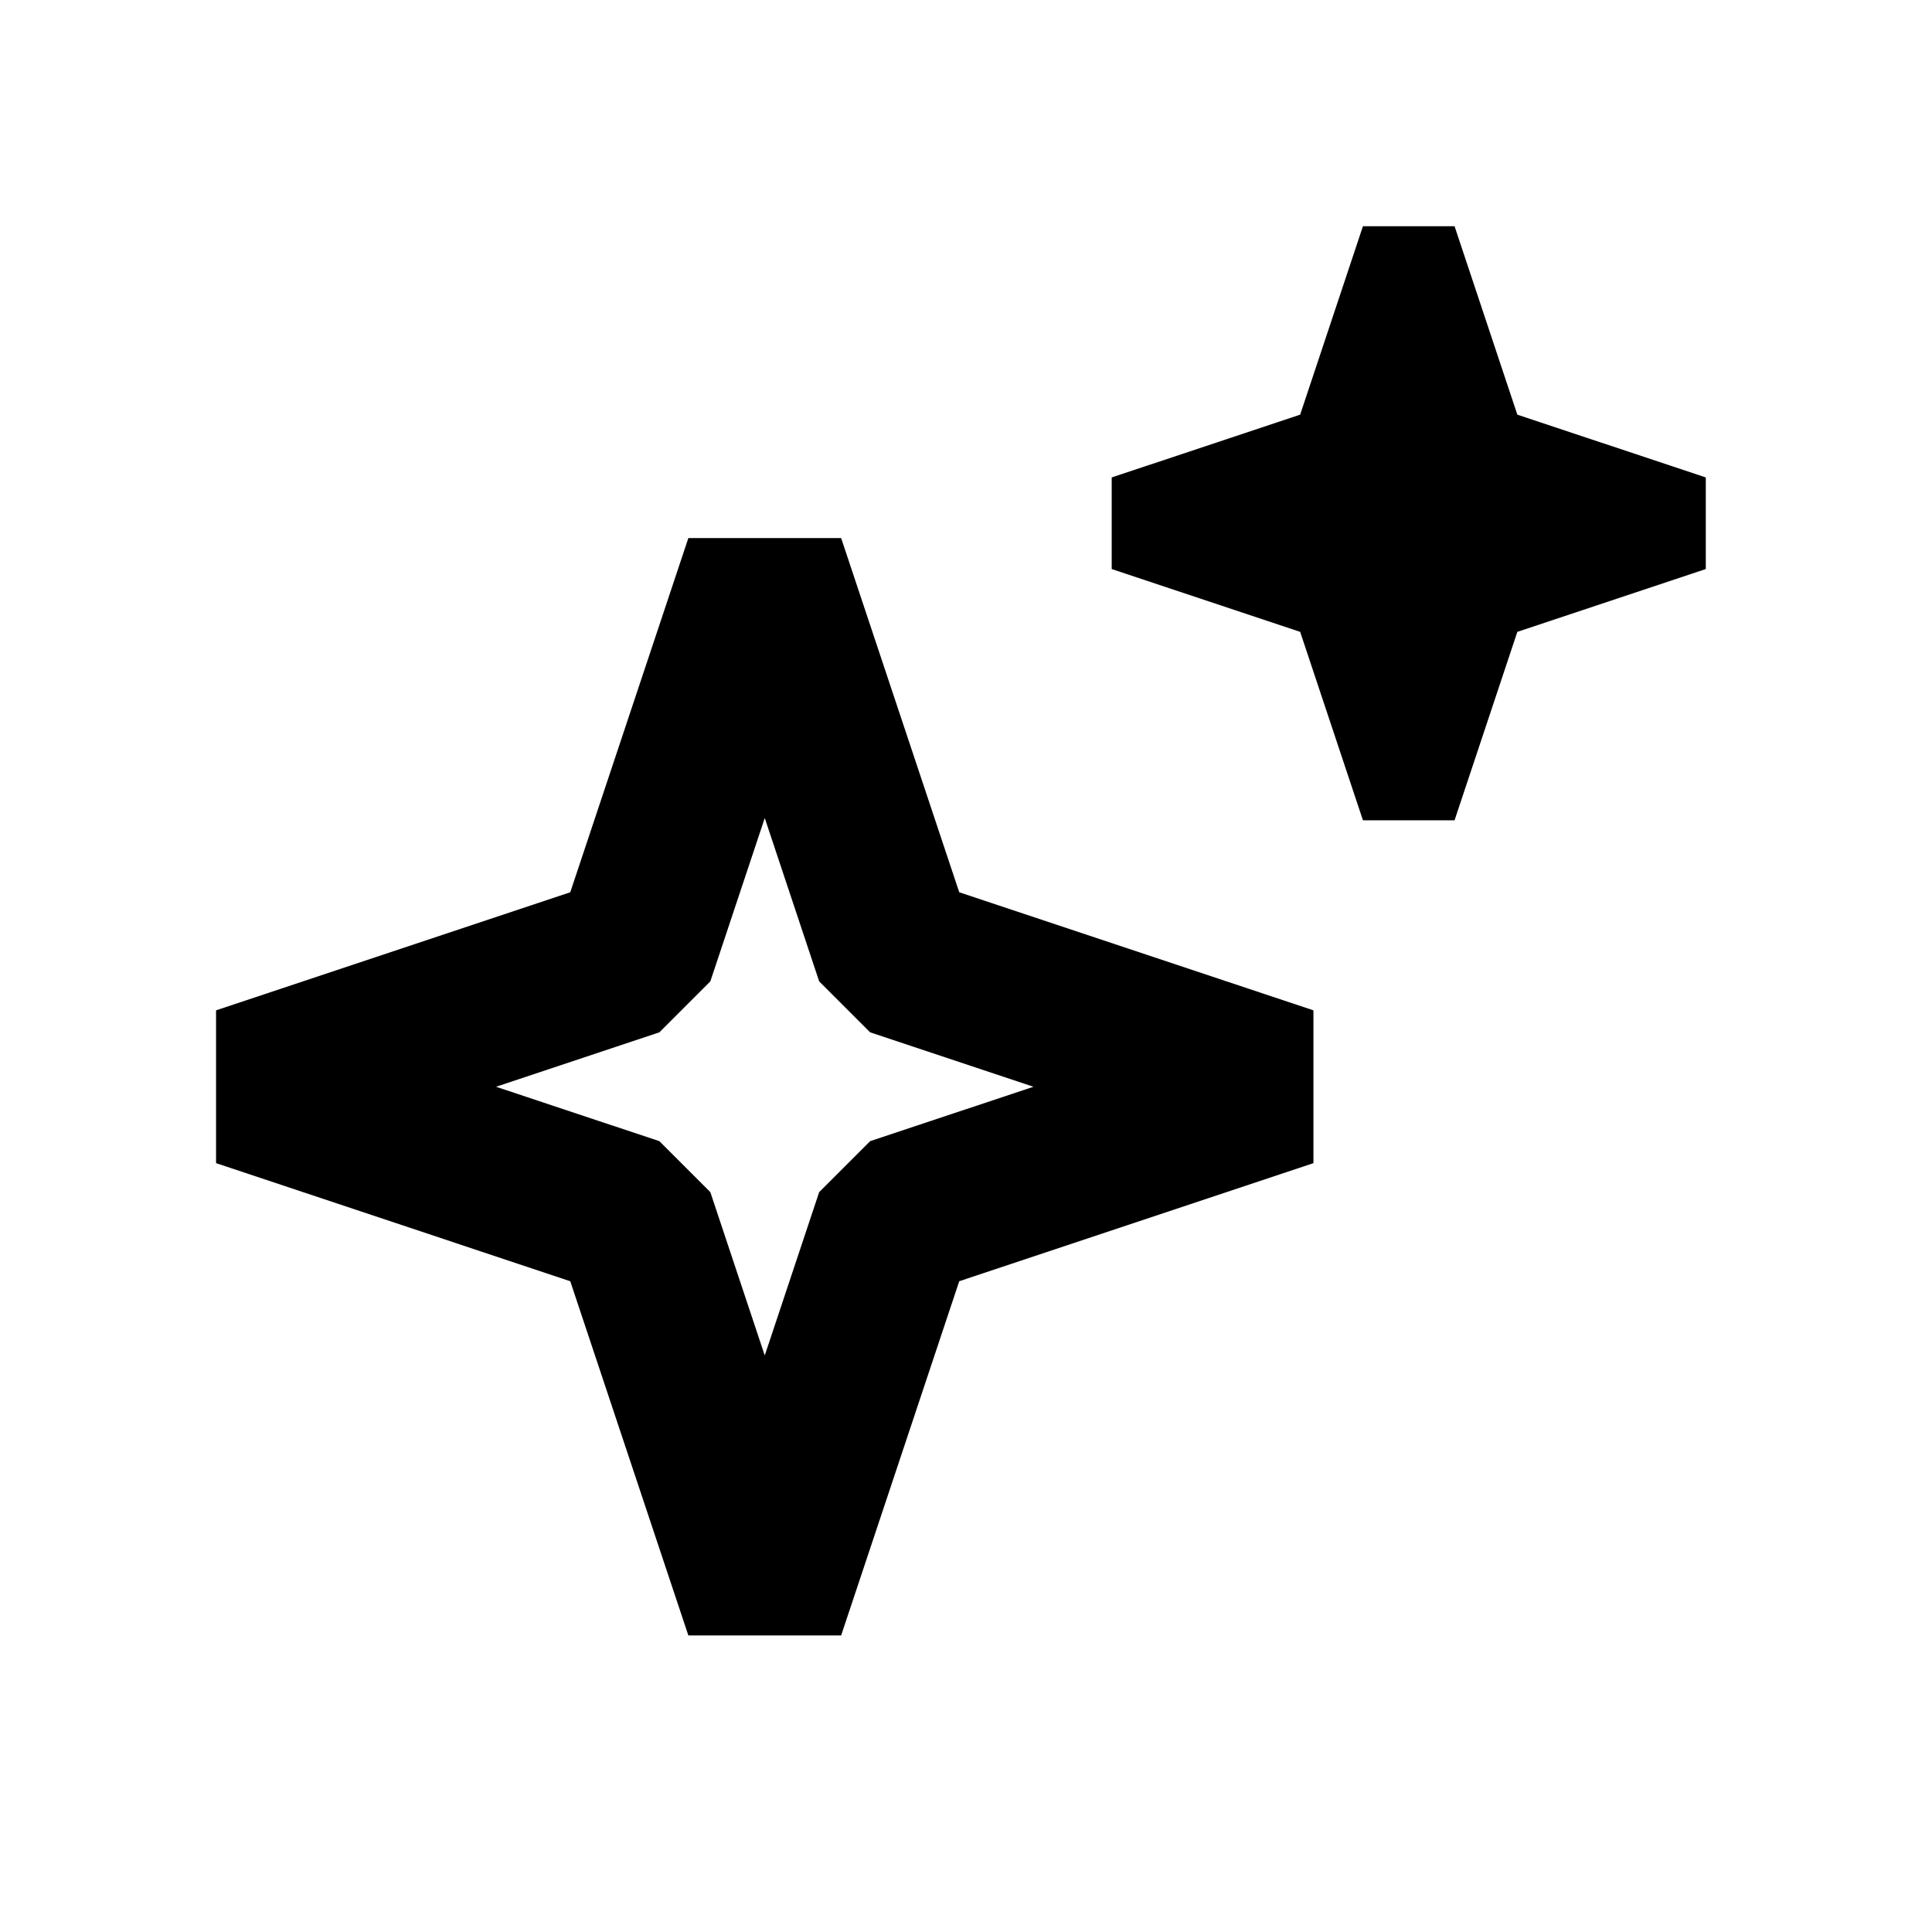
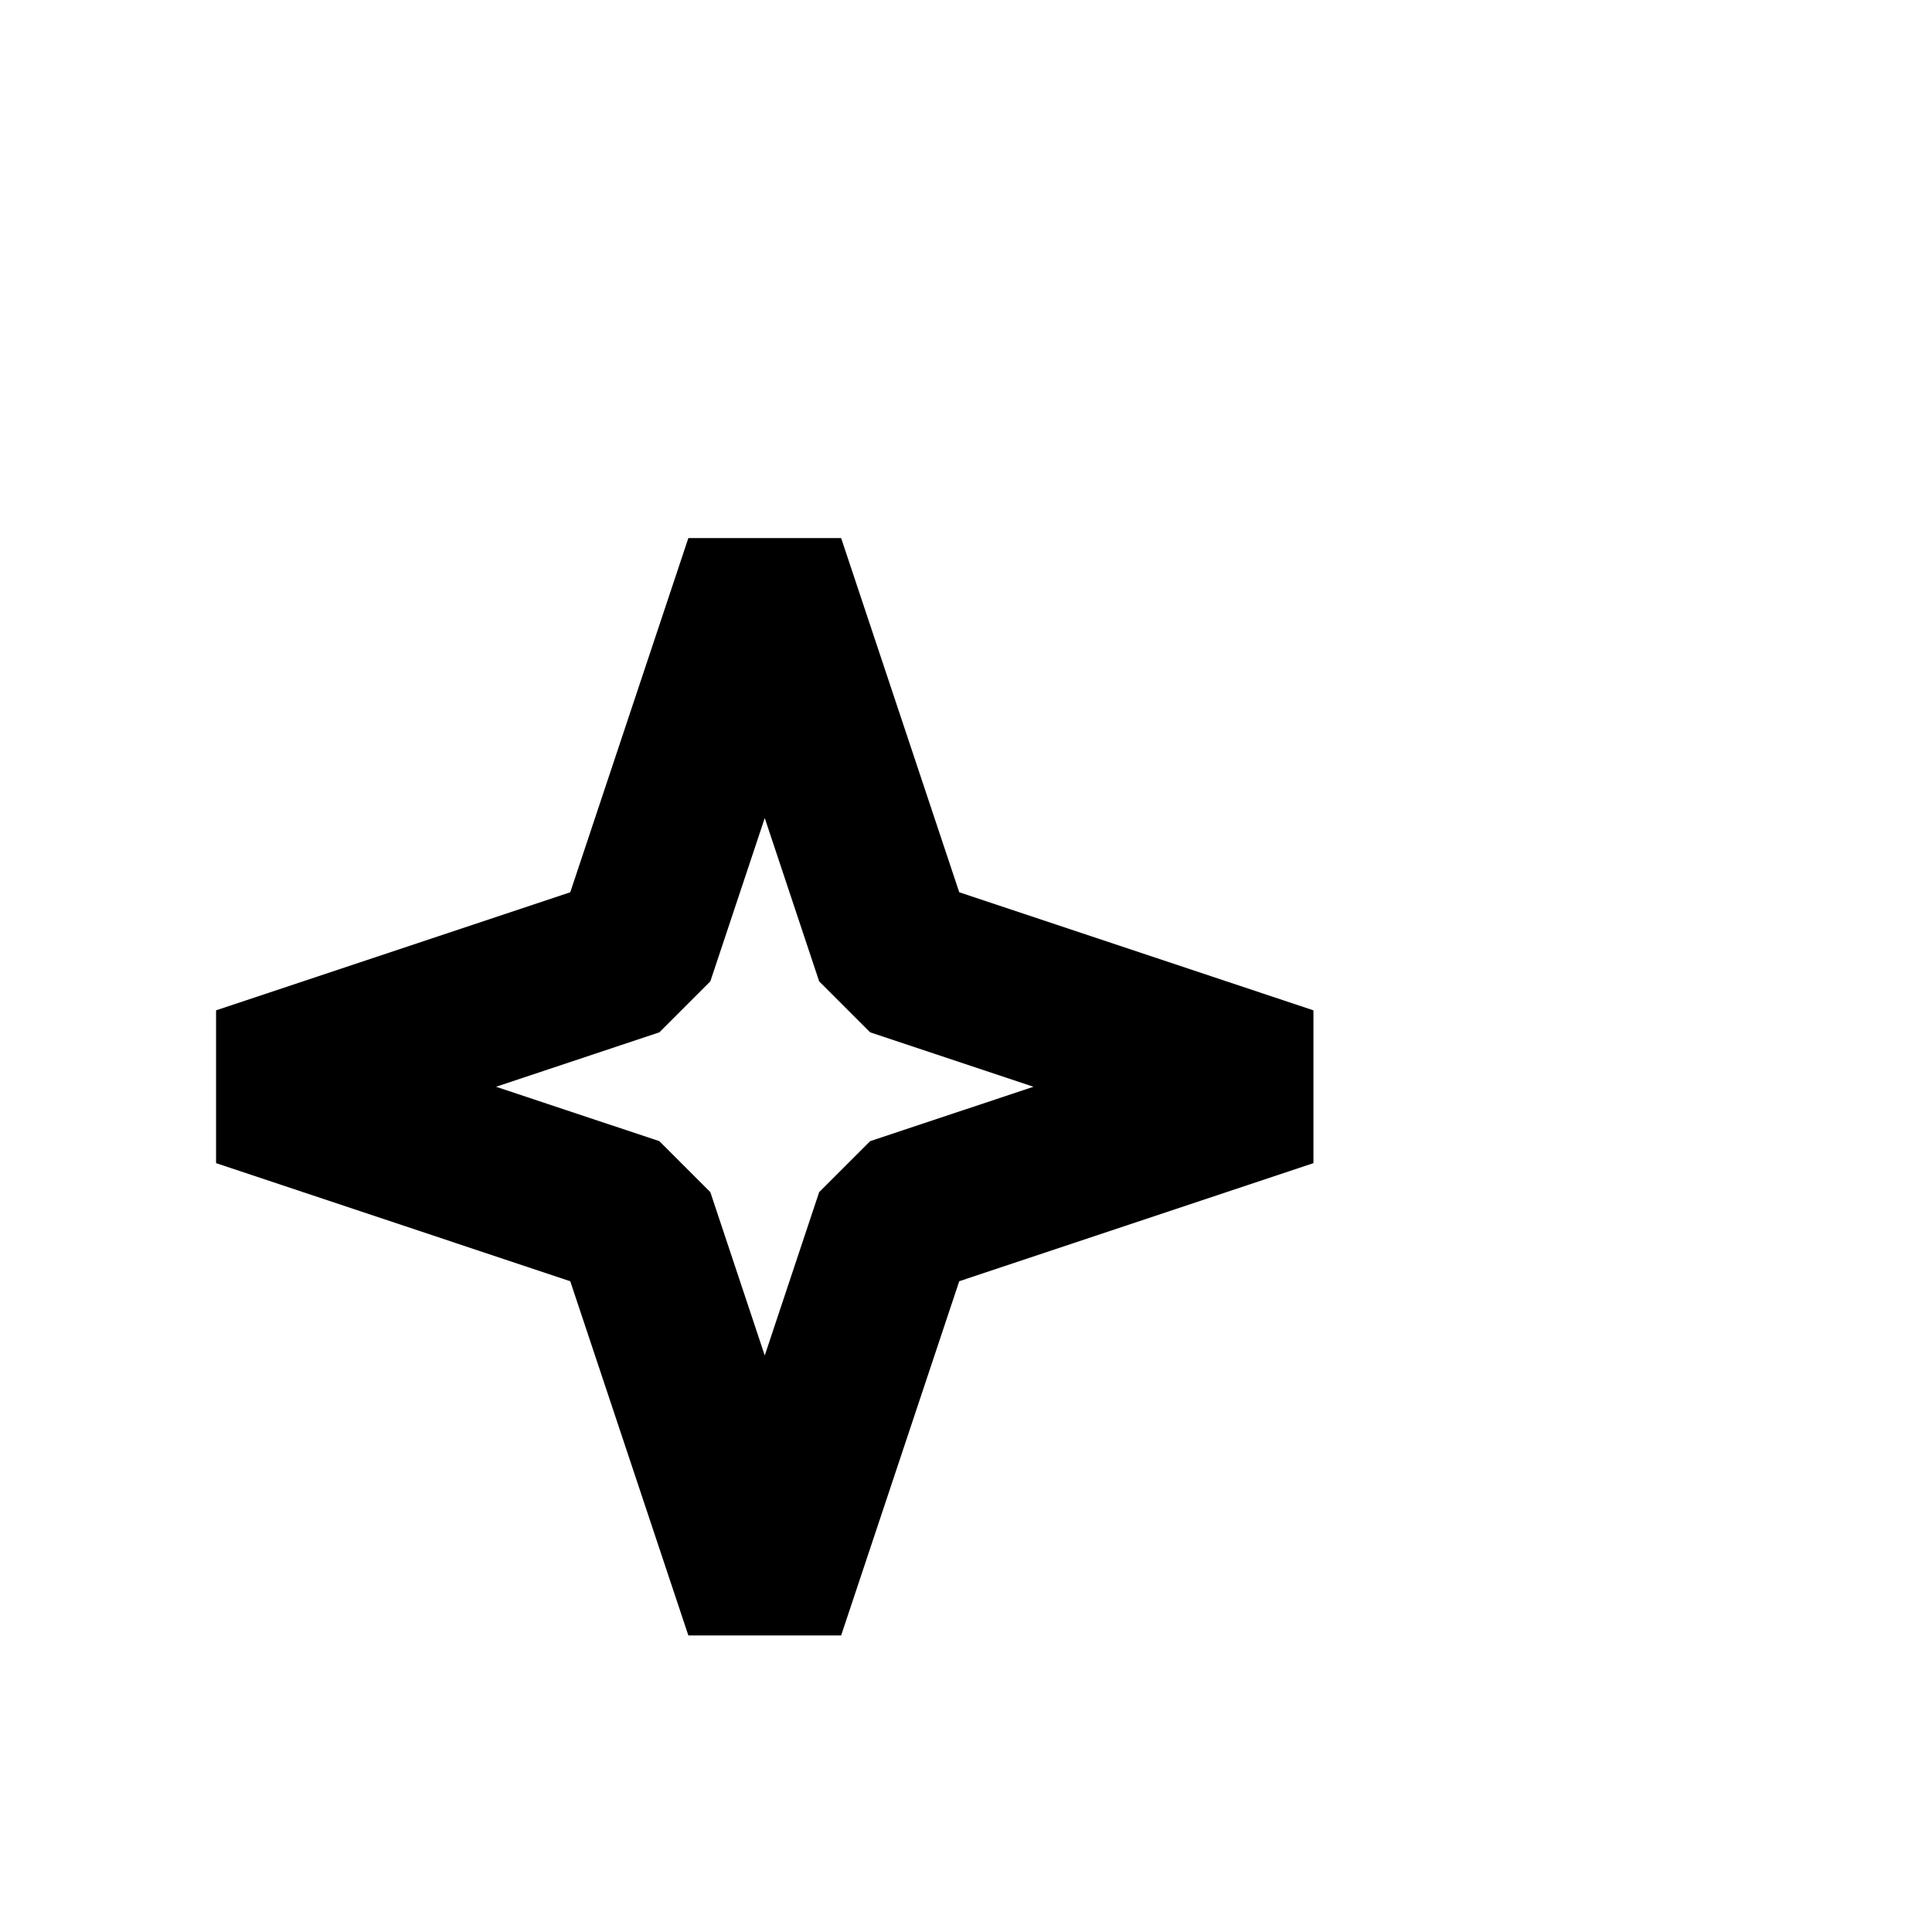
<svg xmlns="http://www.w3.org/2000/svg" width="24" height="24" viewBox="0 0 24 24" fill="none">
  <path fill-rule="evenodd" clip-rule="evenodd" d="M7.084 11.084L8.551 6.684H10.449L11.916 11.084L16.316 12.551V14.449L11.916 15.916L10.449 20.316H8.551L7.084 15.916L2.684 14.449V12.551L7.084 11.084ZM9.5 10.162L8.824 12.191L8.191 12.824L6.162 13.5L8.191 14.176L8.824 14.809L9.5 16.838L10.176 14.809L10.809 14.176L12.838 13.5L10.809 12.824L10.176 12.191L9.5 10.162Z" fill="black" />
-   <path fill-rule="evenodd" clip-rule="evenodd" d="M16.151 5.151L16.931 2.81H18.069L18.849 5.151L21.19 5.931V7.069L18.849 7.849L18.069 10.19H16.931L16.151 7.849L13.81 7.069V5.931L16.151 5.151Z" fill="black" />
</svg>